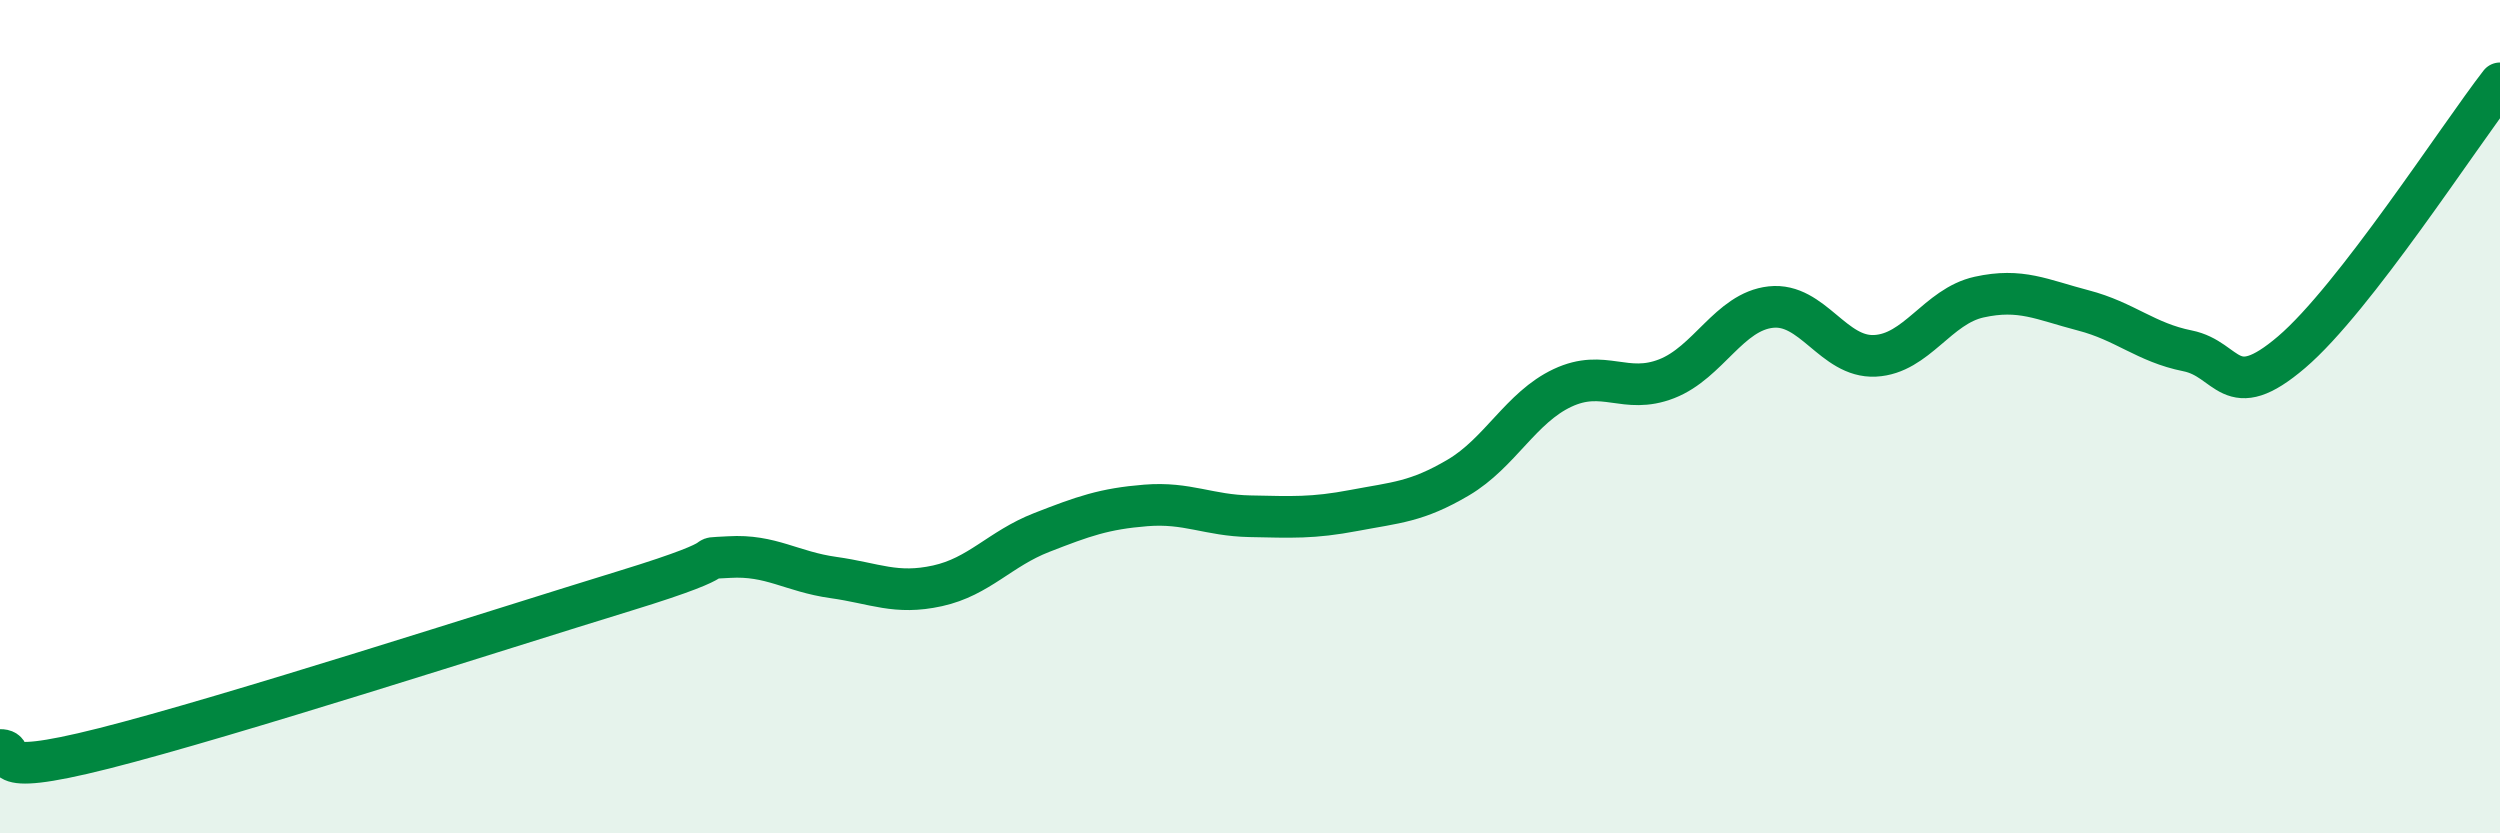
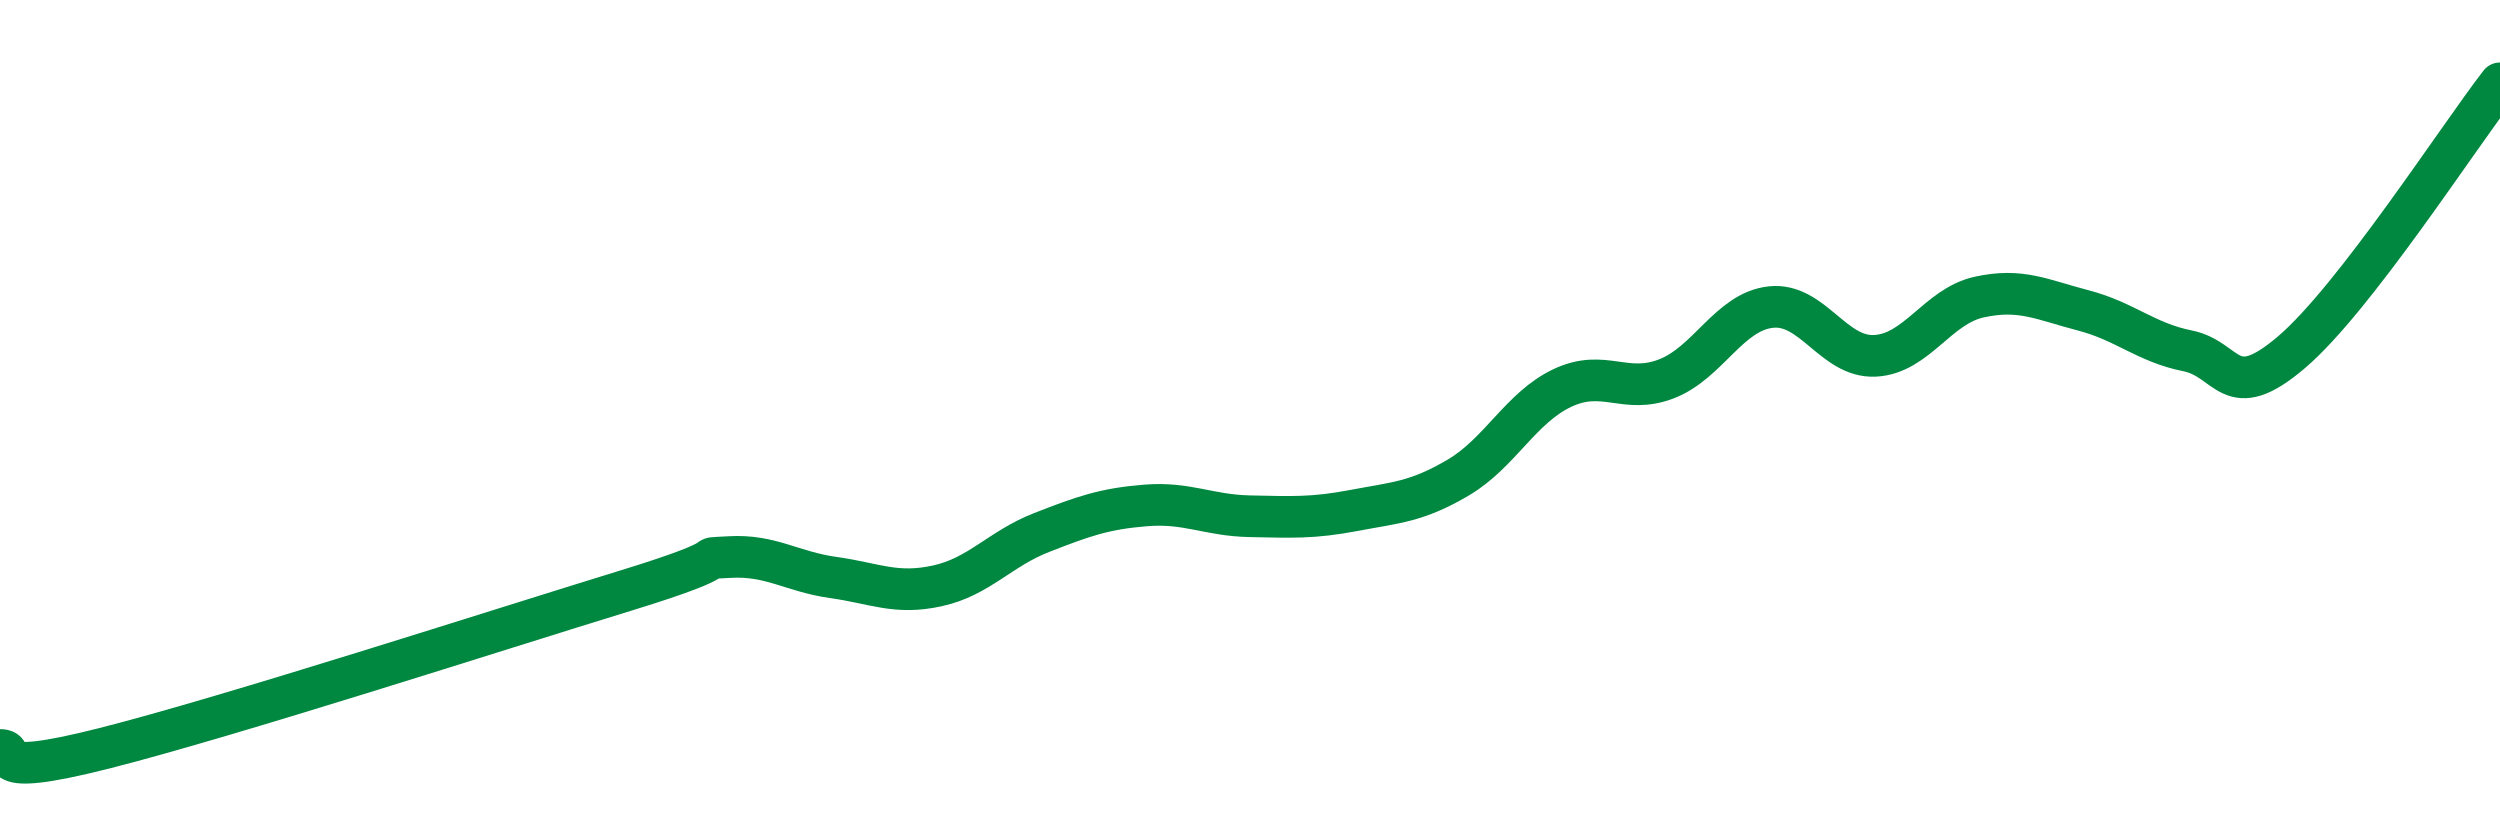
<svg xmlns="http://www.w3.org/2000/svg" width="60" height="20" viewBox="0 0 60 20">
-   <path d="M 0,18 C 0.5,17.99 -0.5,18.72 2.5,17.96 C 5.5,17.2 12,15.1 15,14.18 C 18,13.26 16.5,13.43 17.5,13.37 C 18.5,13.31 19,13.72 20,13.86 C 21,14 21.5,14.28 22.5,14.06 C 23.5,13.84 24,13.17 25,12.78 C 26,12.39 26.5,12.21 27.5,12.13 C 28.5,12.05 29,12.37 30,12.39 C 31,12.41 31.5,12.44 32.5,12.25 C 33.5,12.06 34,12.05 35,11.46 C 36,10.87 36.5,9.78 37.5,9.31 C 38.5,8.84 39,9.48 40,9.09 C 41,8.7 41.5,7.48 42.5,7.37 C 43.5,7.26 44,8.59 45,8.54 C 46,8.49 46.5,7.35 47.5,7.13 C 48.5,6.91 49,7.19 50,7.45 C 51,7.71 51.5,8.22 52.5,8.42 C 53.5,8.62 53.5,9.73 55,8.45 C 56.5,7.17 59,3.29 60,2L60 20L0 20Z" fill="#008740" opacity="0.1" stroke-linecap="round" stroke-linejoin="round" />
  <path d="M 0,18 C 0.5,17.99 -0.5,18.72 2.5,17.96 C 5.5,17.2 12,15.1 15,14.18 C 18,13.26 16.5,13.43 17.5,13.37 C 18.5,13.31 19,13.72 20,13.86 C 21,14 21.5,14.28 22.5,14.06 C 23.5,13.84 24,13.17 25,12.78 C 26,12.39 26.5,12.21 27.5,12.13 C 28.5,12.05 29,12.37 30,12.39 C 31,12.41 31.5,12.44 32.5,12.25 C 33.5,12.06 34,12.05 35,11.46 C 36,10.87 36.5,9.78 37.5,9.31 C 38.5,8.84 39,9.48 40,9.09 C 41,8.7 41.5,7.48 42.5,7.37 C 43.5,7.26 44,8.59 45,8.54 C 46,8.49 46.5,7.35 47.5,7.13 C 48.5,6.91 49,7.19 50,7.45 C 51,7.71 51.5,8.22 52.5,8.42 C 53.5,8.62 53.5,9.73 55,8.45 C 56.5,7.17 59,3.29 60,2" stroke="#008740" stroke-width="1" fill="none" stroke-linecap="round" stroke-linejoin="round" />
</svg>